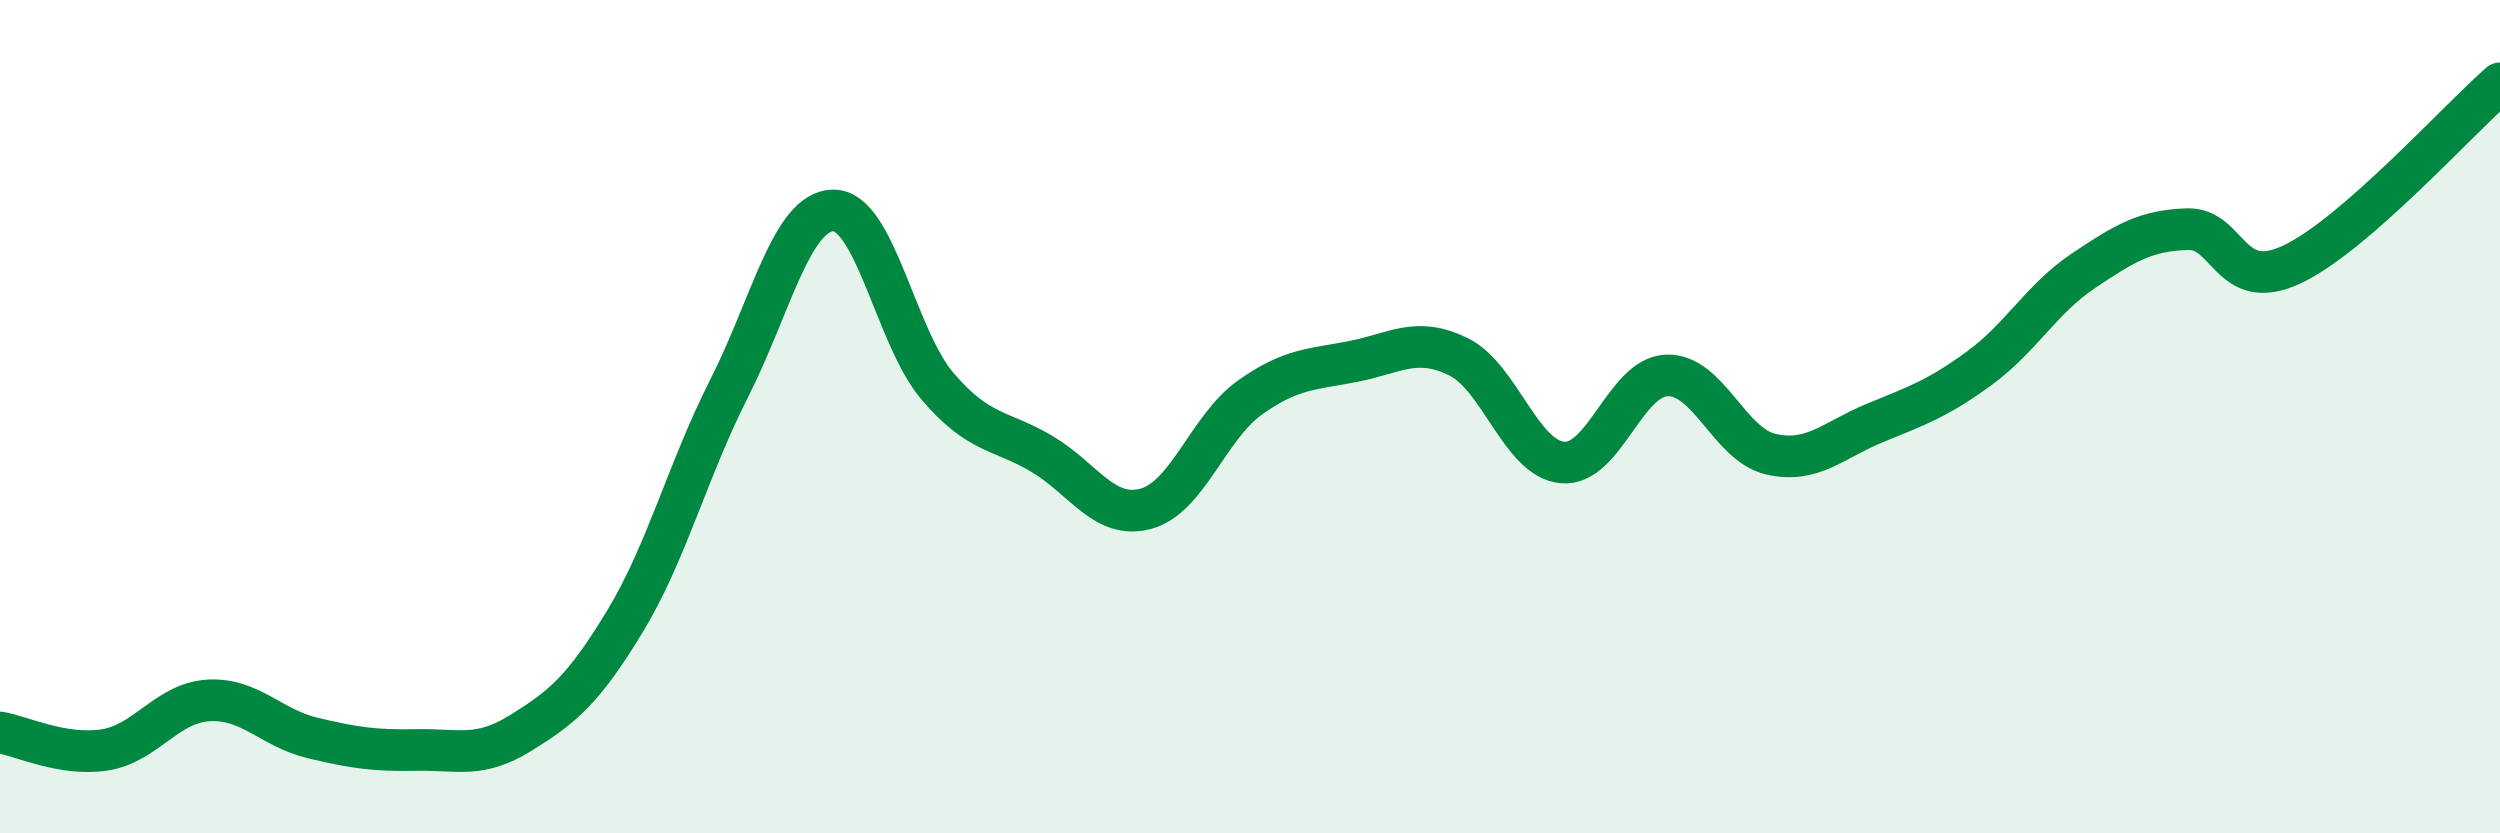
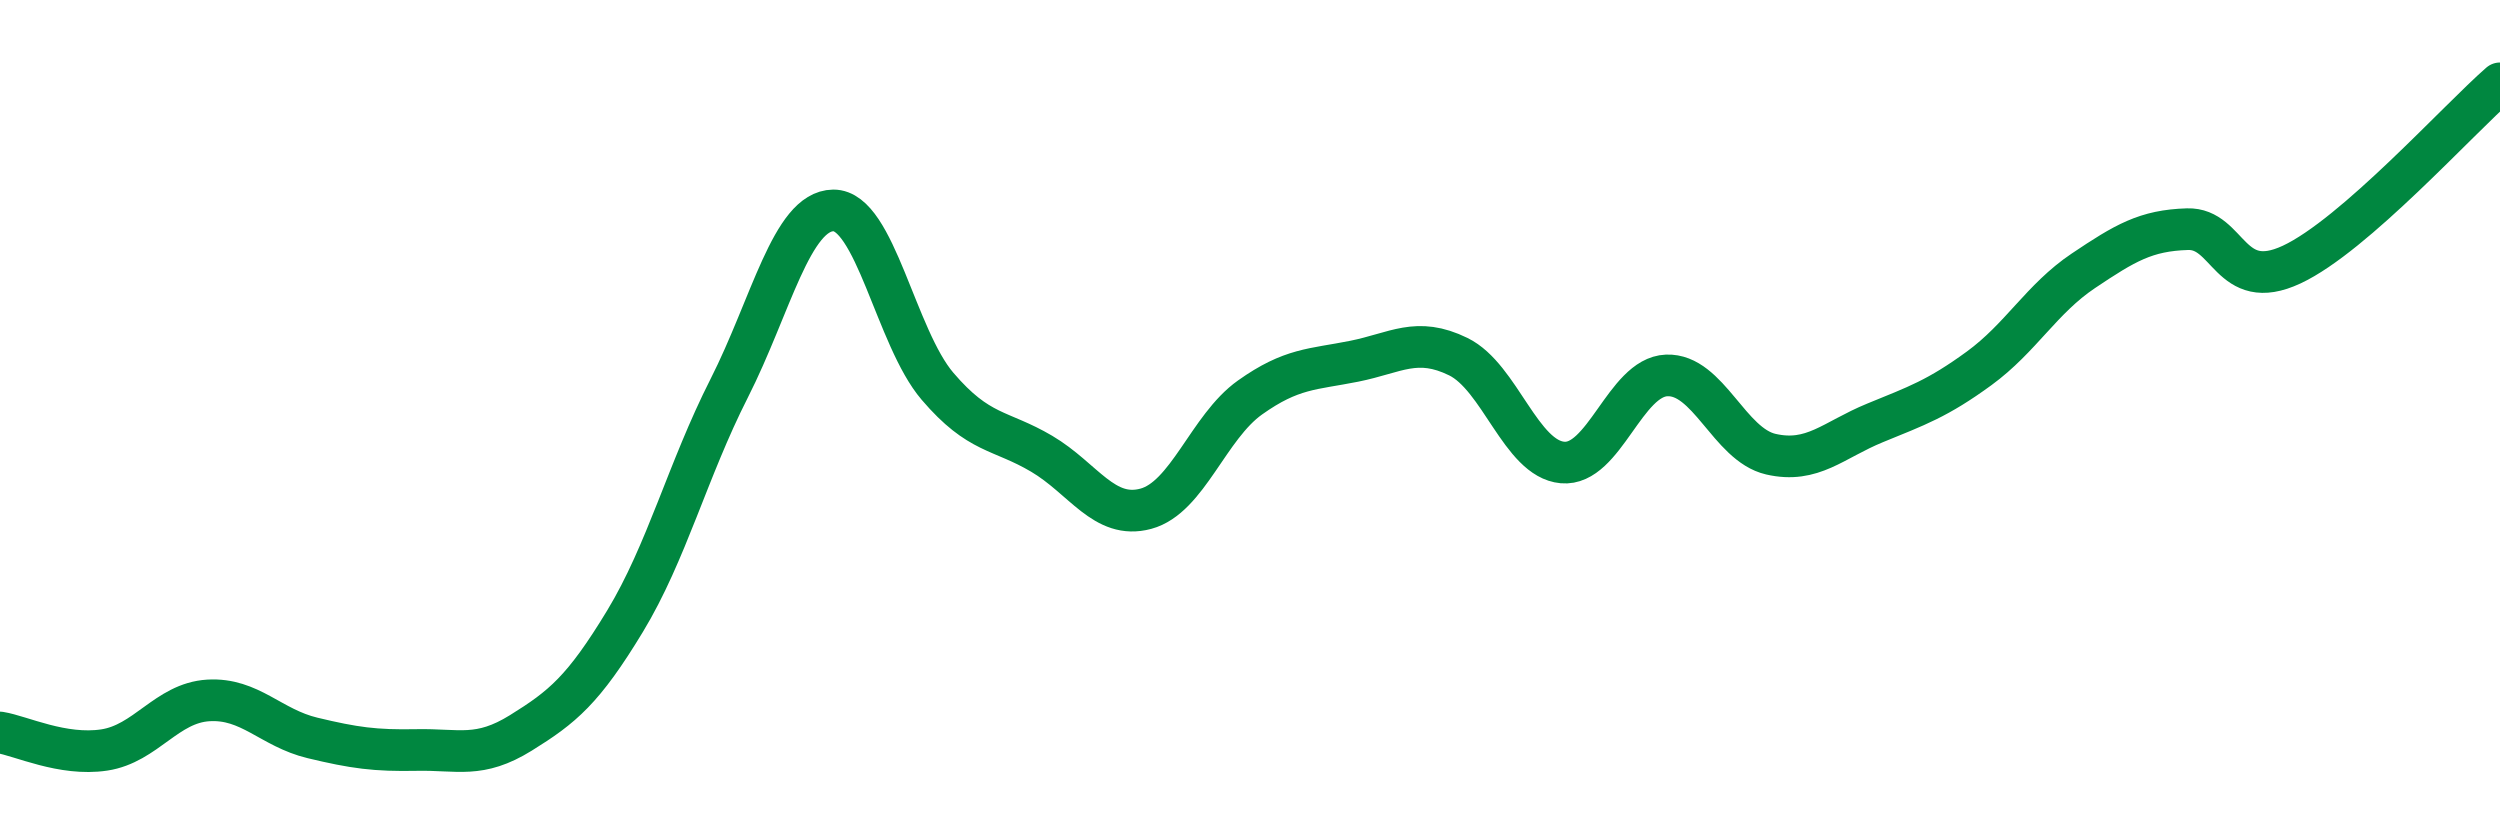
<svg xmlns="http://www.w3.org/2000/svg" width="60" height="20" viewBox="0 0 60 20">
-   <path d="M 0,17.58 C 0.5,17.66 1.5,18.15 2.5,18 C 3.5,17.85 4,16.87 5,16.81 C 6,16.75 6.5,17.47 7.5,17.71 C 8.5,17.95 9,18.02 10,18 C 11,17.98 11.5,18.21 12.5,17.59 C 13.5,16.97 14,16.56 15,14.91 C 16,13.26 16.5,11.29 17.5,9.32 C 18.5,7.35 19,5.06 20,5.05 C 21,5.04 21.5,8.1 22.5,9.27 C 23.5,10.44 24,10.3 25,10.89 C 26,11.48 26.5,12.48 27.5,12.21 C 28.5,11.94 29,10.25 30,9.54 C 31,8.83 31.5,8.87 32.5,8.67 C 33.5,8.47 34,8.07 35,8.56 C 36,9.05 36.5,11.01 37.5,11.1 C 38.5,11.19 39,9.05 40,9.01 C 41,8.97 41.5,10.67 42.5,10.9 C 43.5,11.13 44,10.56 45,10.15 C 46,9.74 46.5,9.57 47.5,8.84 C 48.5,8.11 49,7.17 50,6.5 C 51,5.83 51.5,5.53 52.5,5.5 C 53.5,5.47 53.5,7.05 55,6.35 C 56.5,5.65 59,2.87 60,2L60 20L0 20Z" fill="#008740" opacity="0.1" stroke-linecap="round" stroke-linejoin="round" />
  <path d="M 0,17.58 C 0.5,17.66 1.5,18.15 2.5,18 C 3.5,17.85 4,16.87 5,16.81 C 6,16.75 6.5,17.47 7.5,17.71 C 8.5,17.95 9,18.02 10,18 C 11,17.98 11.5,18.21 12.5,17.59 C 13.5,16.97 14,16.56 15,14.91 C 16,13.26 16.5,11.29 17.5,9.32 C 18.5,7.35 19,5.06 20,5.05 C 21,5.04 21.5,8.1 22.5,9.27 C 23.5,10.44 24,10.3 25,10.89 C 26,11.48 26.5,12.48 27.5,12.21 C 28.5,11.94 29,10.25 30,9.54 C 31,8.83 31.5,8.87 32.5,8.67 C 33.5,8.47 34,8.07 35,8.56 C 36,9.05 36.5,11.01 37.5,11.1 C 38.5,11.19 39,9.05 40,9.01 C 41,8.97 41.5,10.67 42.5,10.9 C 43.5,11.13 44,10.56 45,10.15 C 46,9.74 46.5,9.57 47.5,8.84 C 48.5,8.11 49,7.17 50,6.5 C 51,5.83 51.5,5.53 52.5,5.5 C 53.5,5.47 53.5,7.05 55,6.35 C 56.5,5.65 59,2.87 60,2" stroke="#008740" stroke-width="1" fill="none" stroke-linecap="round" stroke-linejoin="round" />
</svg>